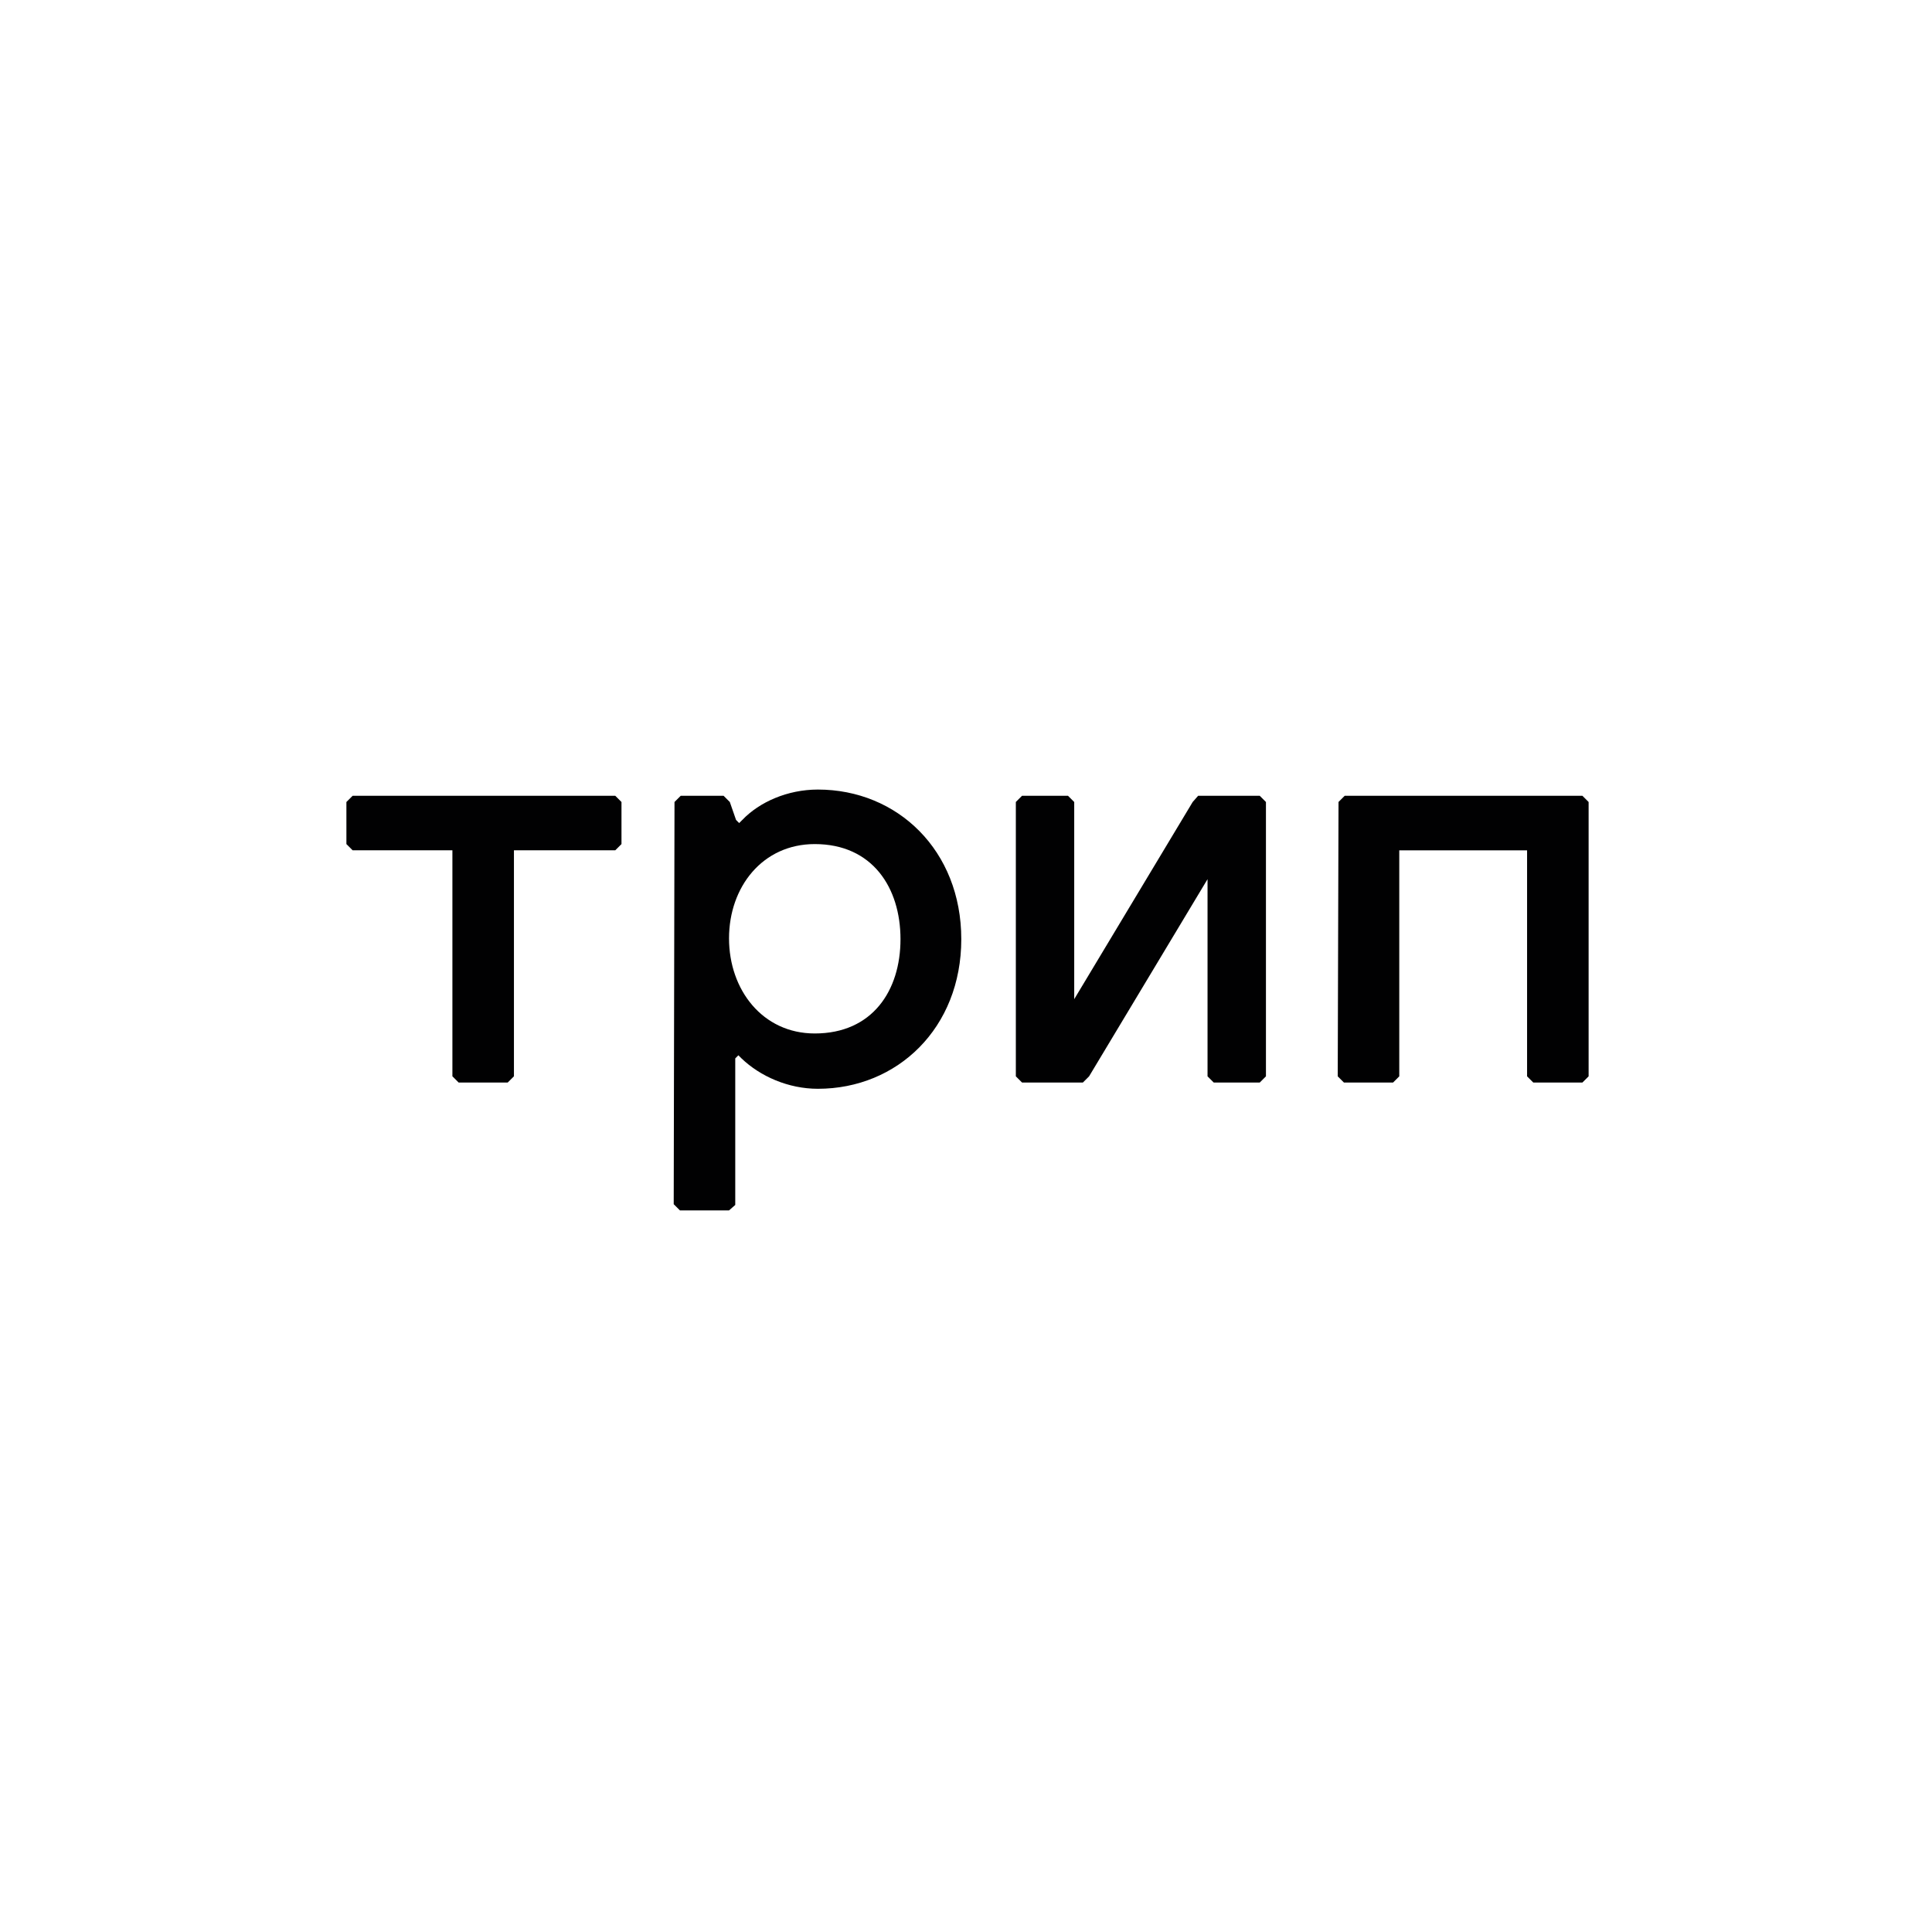
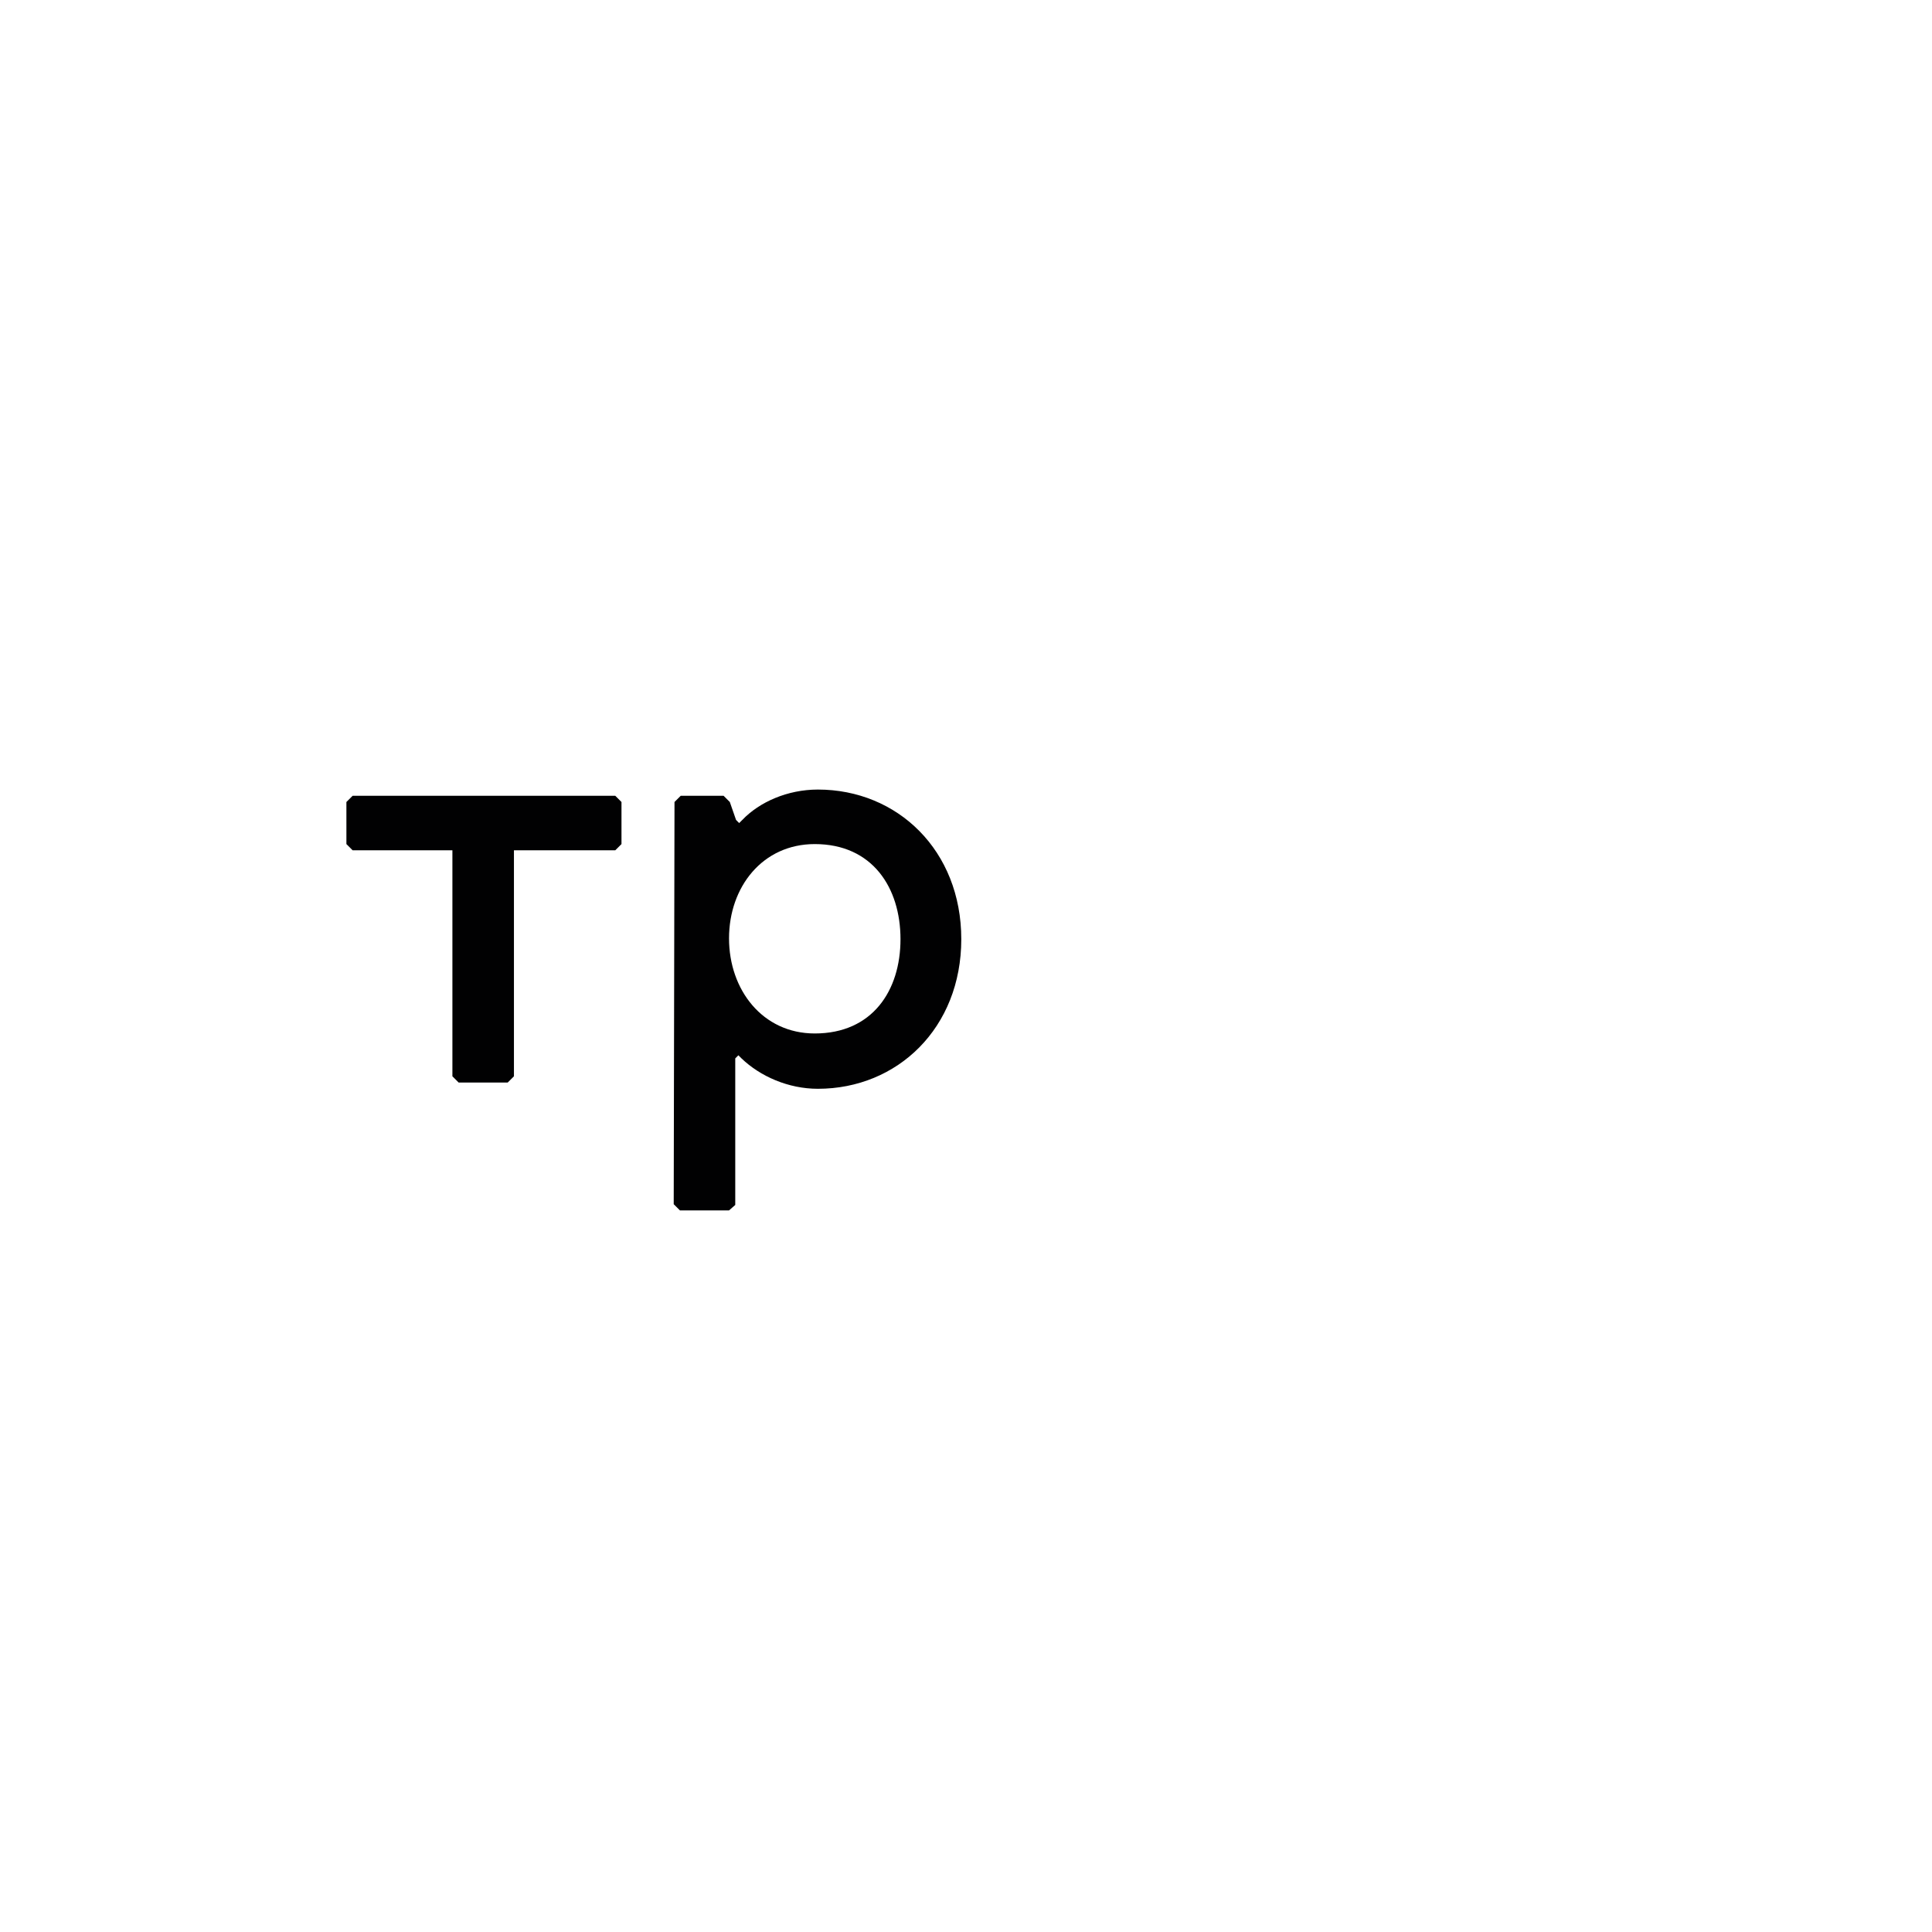
<svg xmlns="http://www.w3.org/2000/svg" viewBox="0 0 512 512">
-   <path d="m0 0h512v512h-512z" fill="#fff" />
  <g fill="#010102">
    <path d="m91.8 212.54 1.65-1.65h69.6l1.65 1.65v11.15l-1.65 1.65h-26.85v59.89l-1.65 1.65h-13.01l-1.65-1.65v-59.89h-26.44l-1.65-1.65z" />
    <path d="m178.75 212.54 1.65-1.65h11.36l1.65 1.65 1.65 4.75.83.83.83-.83c4.54-4.75 11.98-8.05 20.03-8.05 21.07 0 38 16.11 38 39.65s-16.93 39.65-38 39.65c-7.85 0-15.28-3.3-20.24-8.05l-.83-.83-.83.83v38.83l-1.65 1.45h-13.01l-1.65-1.65.21-106.57zm37.17 61.34c15.28 0 22.72-11.36 22.72-24.99s-7.43-25.2-22.72-25.2c-13.84 0-22.72 11.36-22.72 24.99s8.88 25.2 22.72 25.2z" />
-     <path d="m269.2 212.54 1.65-1.65h12.18l1.65 1.65v52.25l31.39-52.25 1.45-1.65h16.32l1.65 1.65v72.7l-1.65 1.65h-12.18l-1.65-1.65v-52.25l-31.39 52.25-1.65 1.65h-16.11l-1.65-1.65v-72.7z" />
-     <path d="m354.71 212.54 1.65-1.65h62.99l1.65 1.65v72.7l-1.65 1.65h-13.01l-1.65-1.65v-59.89h-33.87v59.89l-1.65 1.65h-13.01l-1.65-1.65.21-72.7z" />
  </g>
</svg>